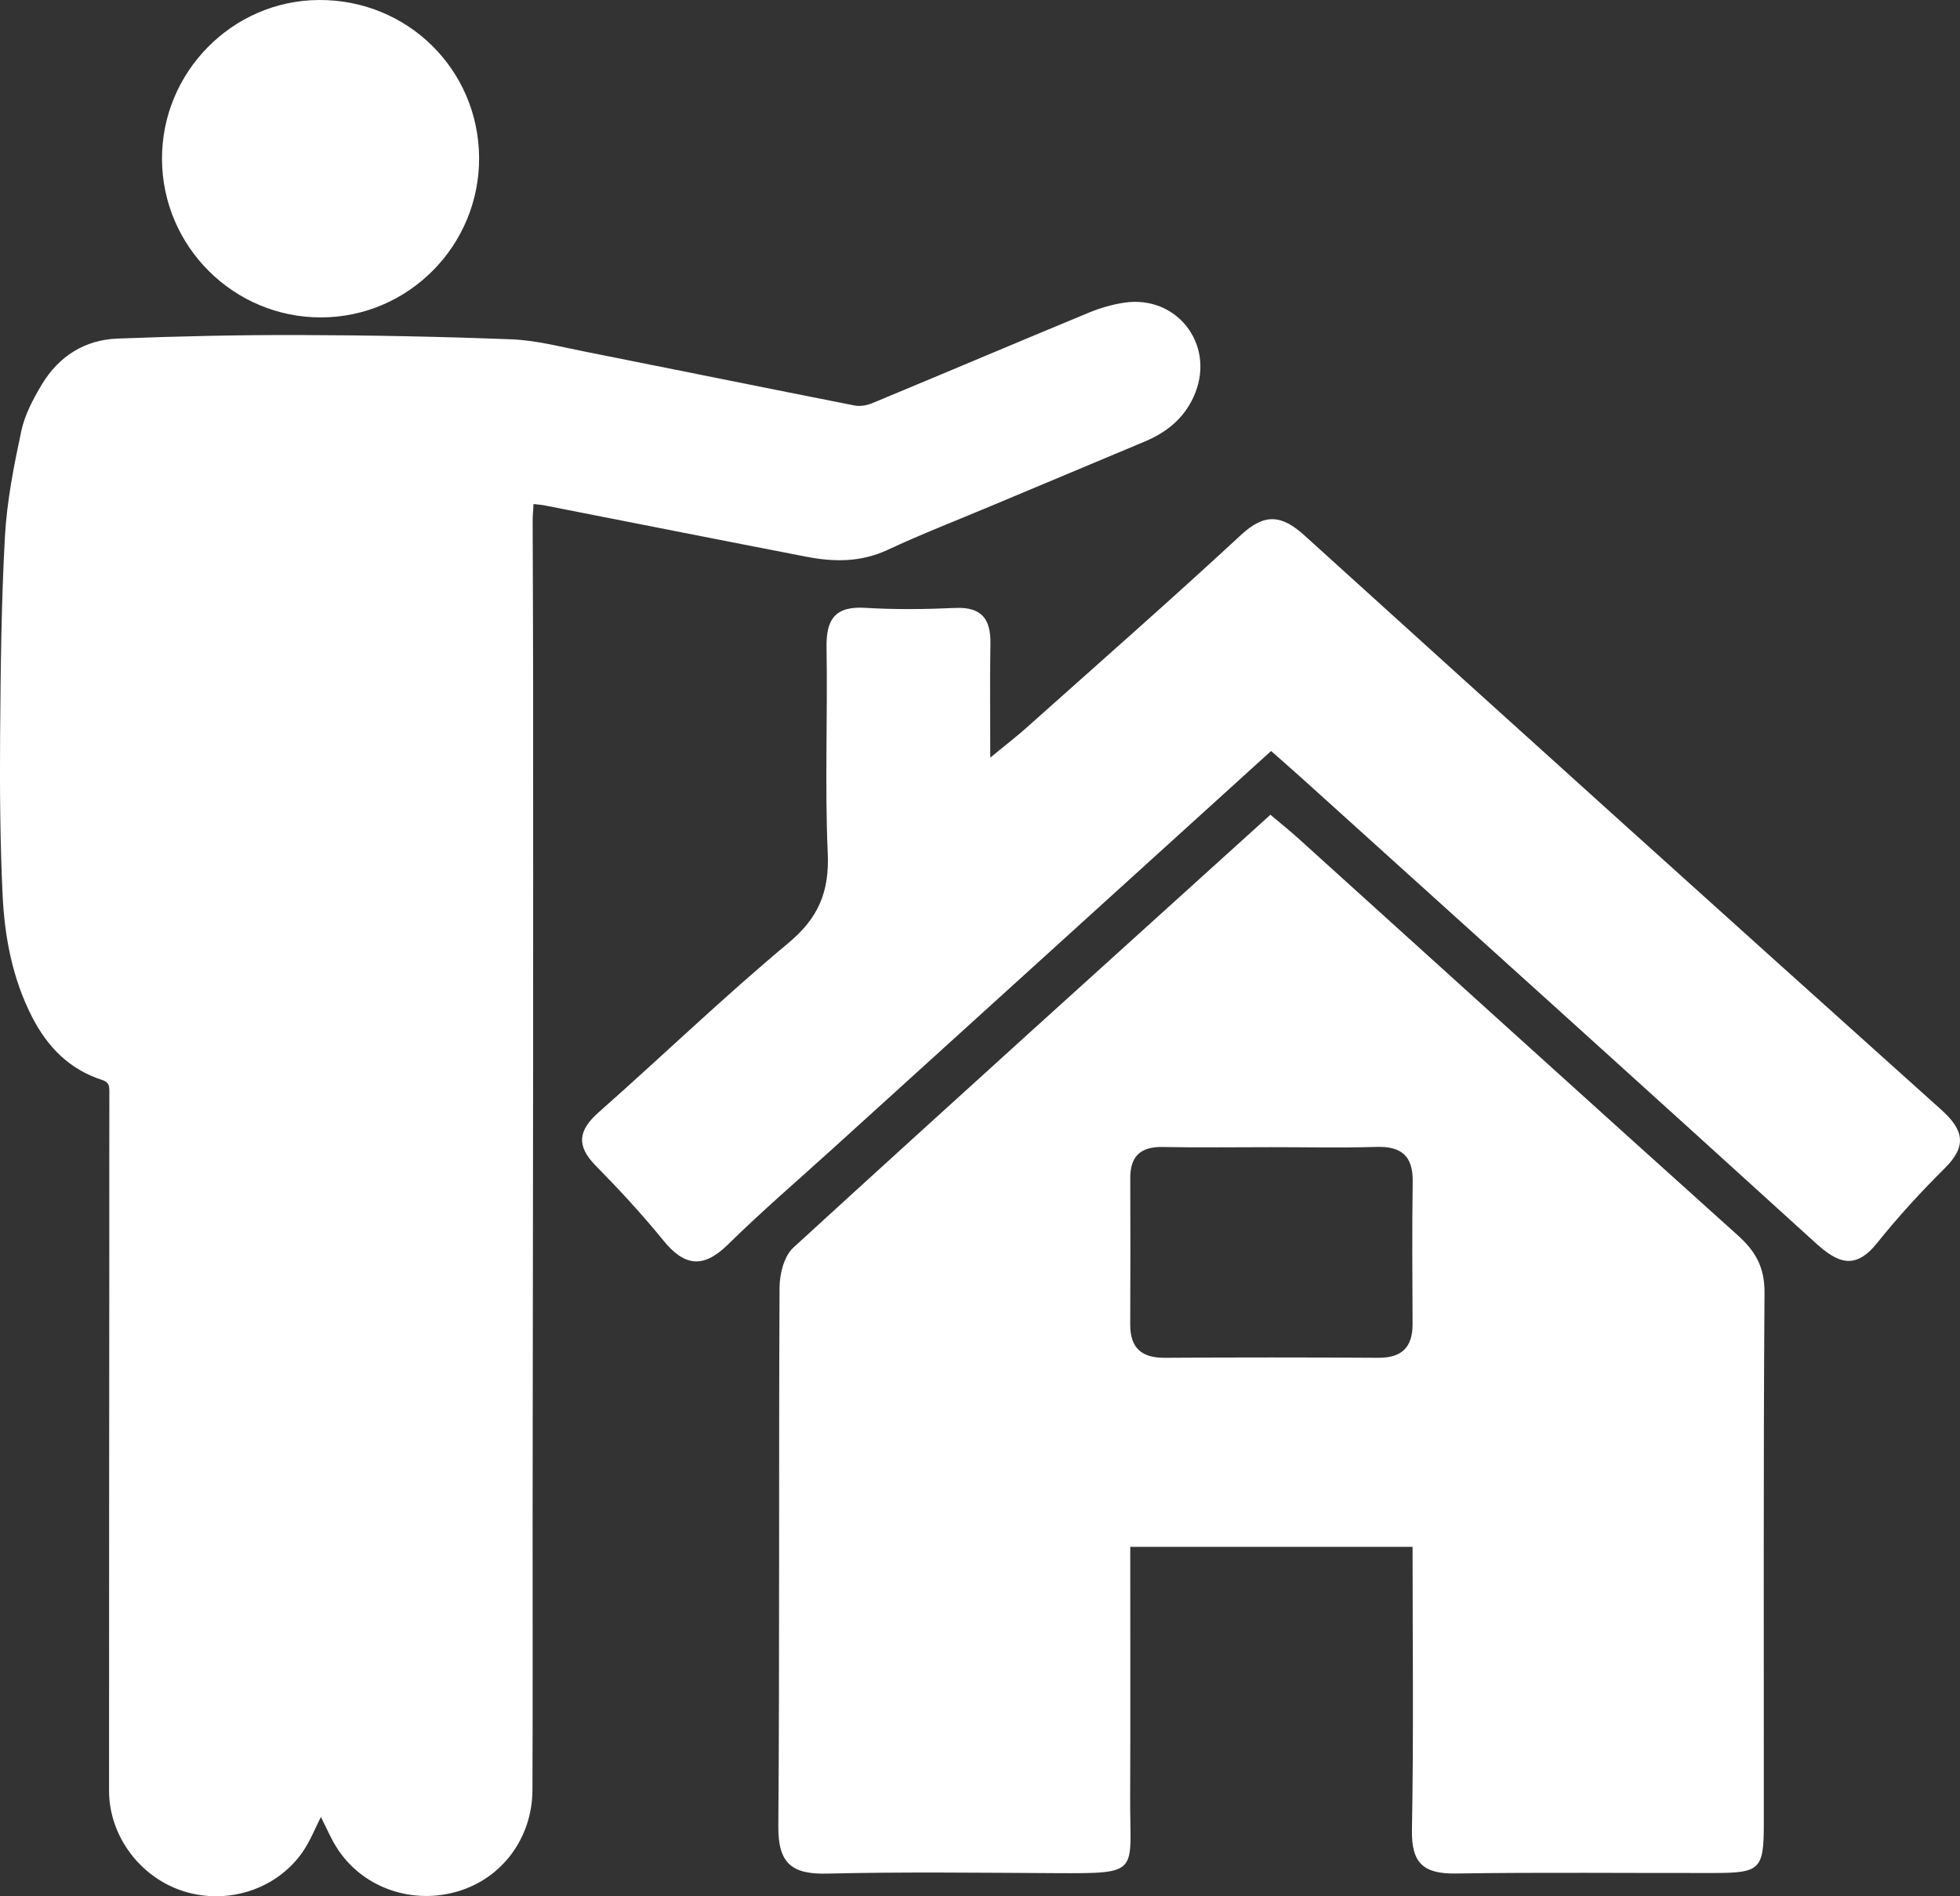
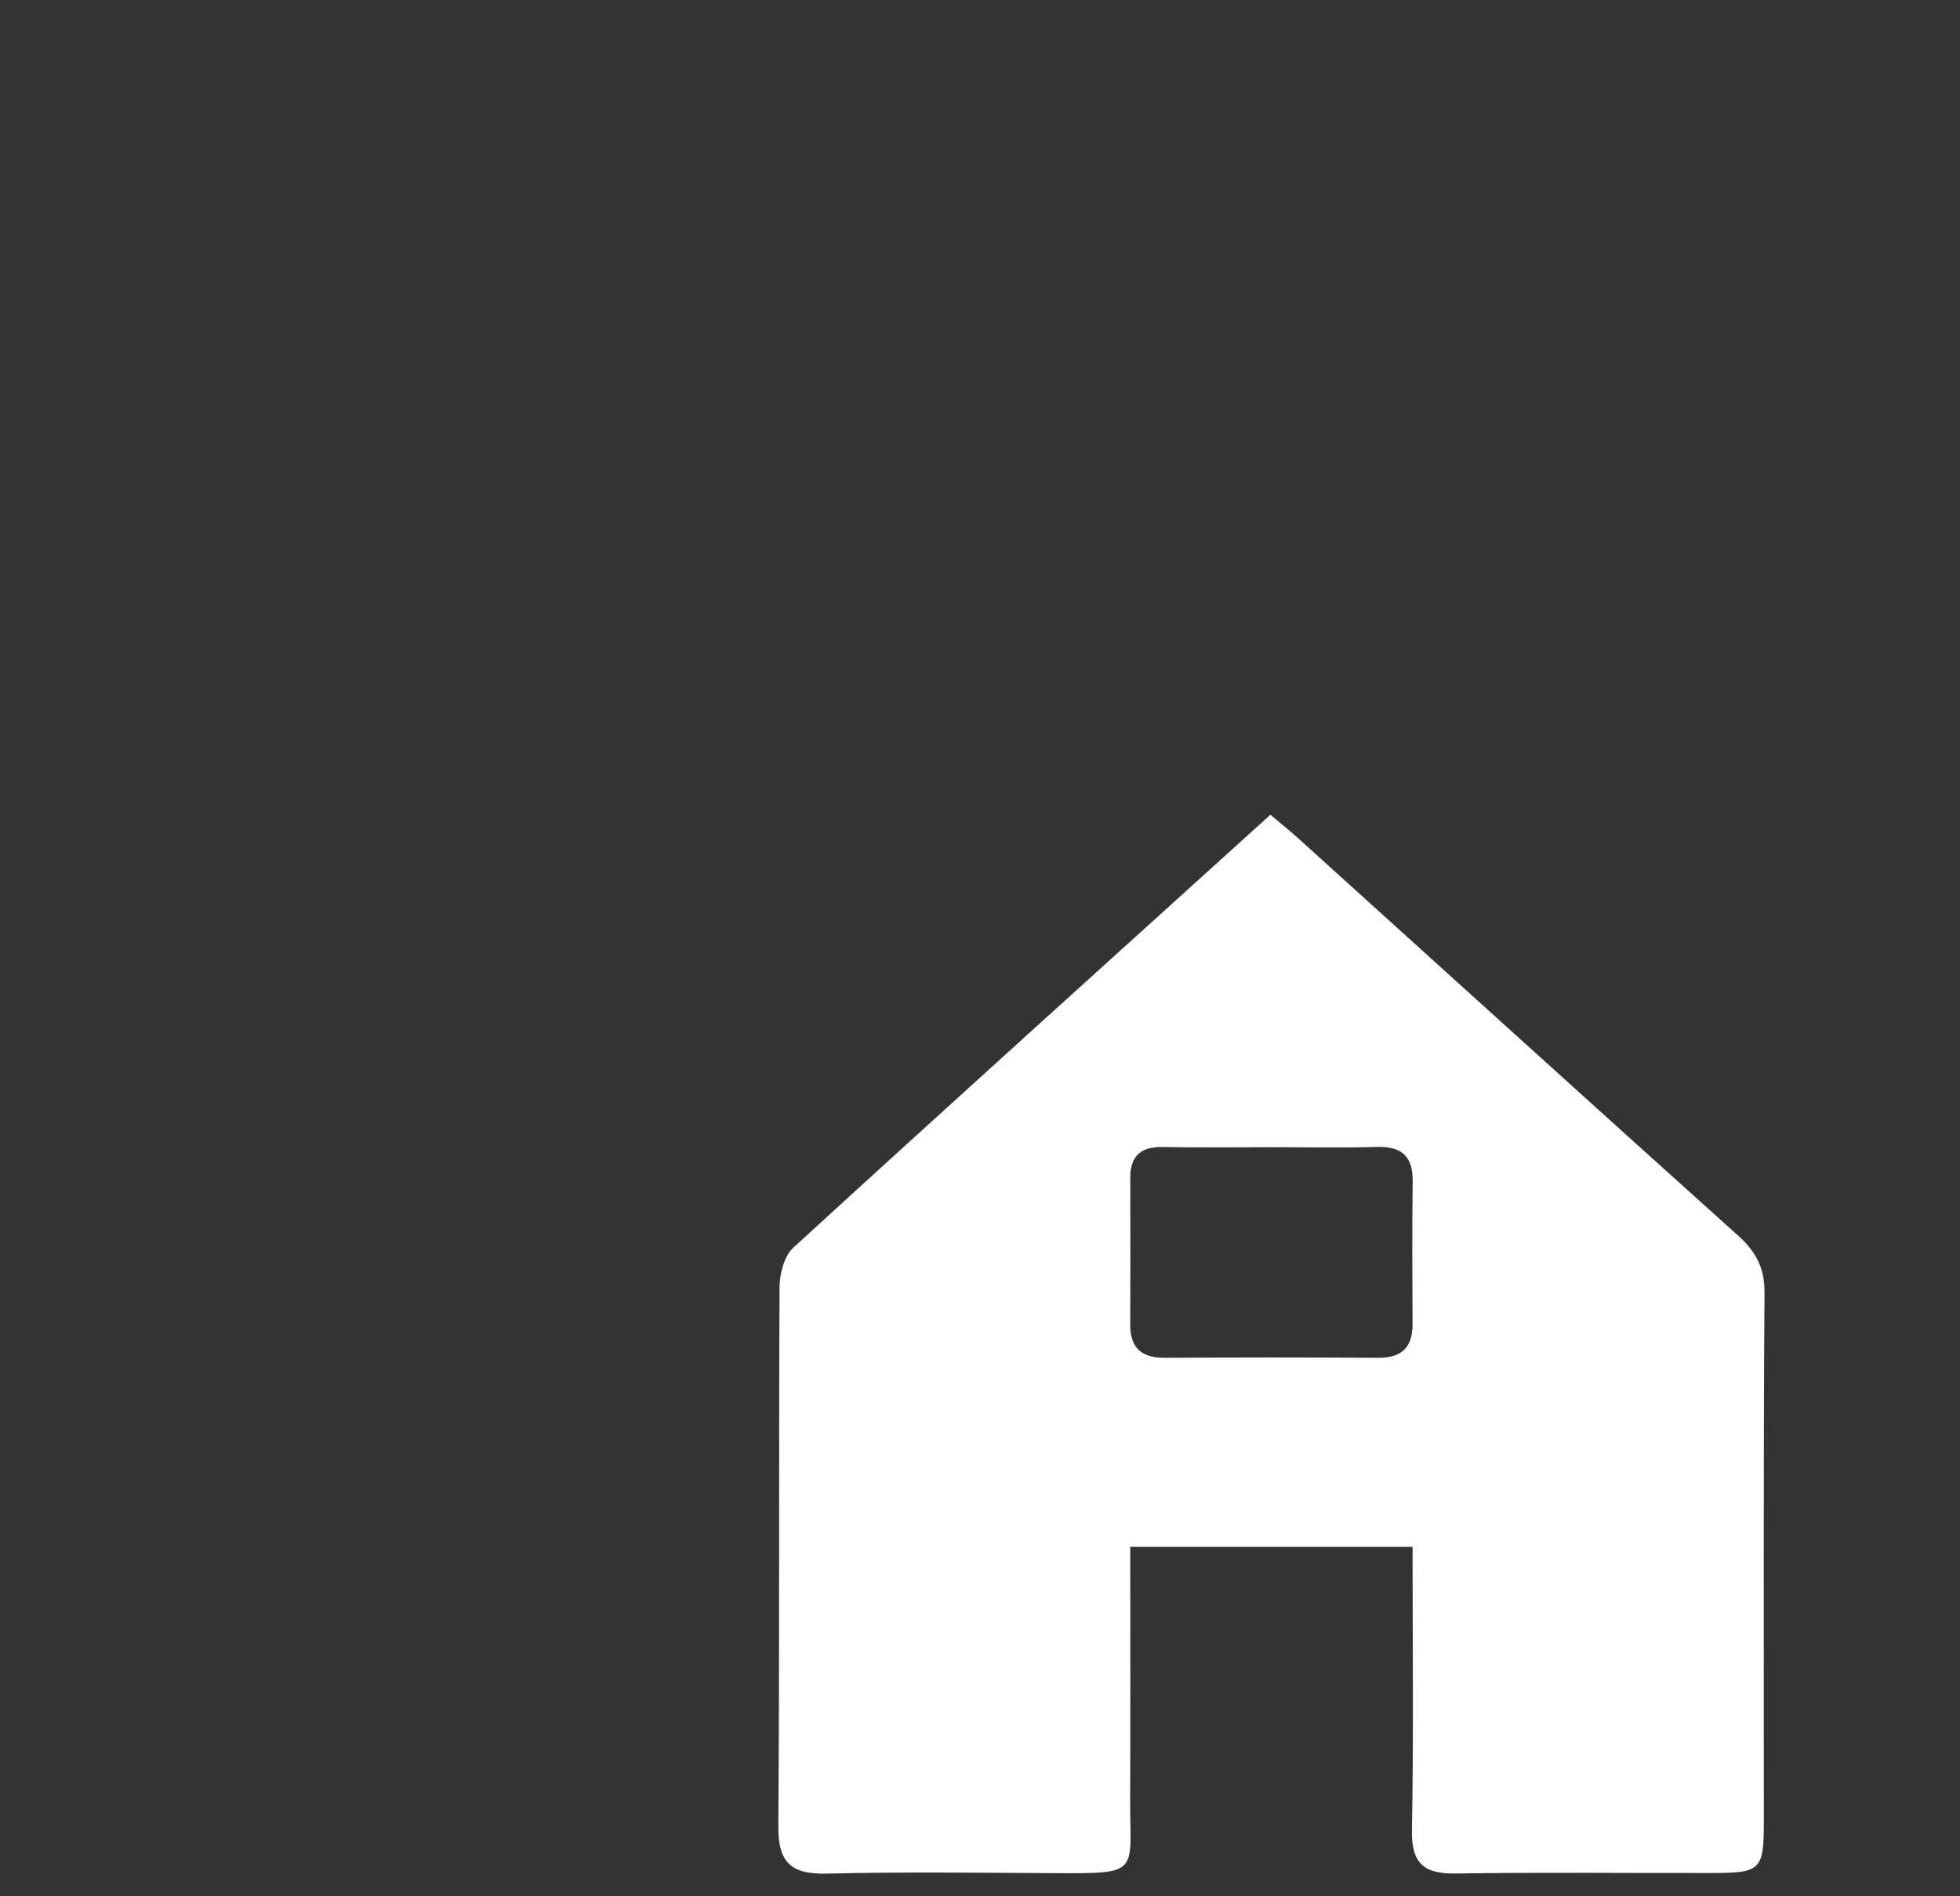
<svg xmlns="http://www.w3.org/2000/svg" width="93" height="90" viewBox="0 0 93 90" fill="none">
  <rect x="0" y="0" width="93" height="90" fill="#333333" stroke="none" />
-   <path d="M25.316 23.921C25.3 24.225 25.273 24.478 25.274 24.731C25.279 27.074 25.294 29.418 25.295 31.761C25.299 38.293 25.3 44.825 25.295 51.357C25.291 58.239 25.277 65.121 25.272 72.004C25.268 76.322 25.284 80.639 25.264 84.956C25.254 87.222 23.842 89.12 21.766 89.754C19.629 90.407 17.323 89.651 16.077 87.843C15.726 87.333 15.49 86.745 15.226 86.237C14.961 86.755 14.727 87.36 14.371 87.88C13.145 89.664 10.821 90.42 8.729 89.767C6.662 89.122 5.174 87.147 5.174 84.989C5.172 76.465 5.182 67.94 5.186 59.414C5.187 56.867 5.182 54.322 5.189 51.775C5.19 51.503 5.142 51.35 4.842 51.255C3.295 50.758 2.25 49.688 1.523 48.268C0.588 46.442 0.215 44.463 0.122 42.45C0.006 39.945 -0.014 37.434 0.005 34.927C0.03 31.773 0.061 28.615 0.234 25.467C0.326 23.785 0.659 22.109 1.011 20.456C1.177 19.684 1.573 18.933 1.987 18.245C2.789 16.912 4.02 16.128 5.575 16.069C8.45 15.959 11.328 15.893 14.204 15.901C17.561 15.91 20.919 15.976 24.273 16.105C25.404 16.149 26.529 16.443 27.648 16.666C31.95 17.52 36.248 18.397 40.551 19.246C40.818 19.298 41.141 19.238 41.396 19.132C44.816 17.711 48.225 16.264 51.646 14.847C52.185 14.623 52.763 14.453 53.339 14.366C55.808 13.993 57.625 16.29 56.723 18.624C56.284 19.758 55.433 20.487 54.334 20.949C51.904 21.969 49.472 22.988 47.042 24.007C45.394 24.699 43.725 25.347 42.106 26.102C40.843 26.69 39.57 26.676 38.266 26.424C34.122 25.622 29.982 24.799 25.839 23.987C25.698 23.959 25.551 23.95 25.316 23.921Z" fill="white" />
-   <path d="M7.687 7.563C7.664 3.436 11.01 0.031 15.119 0C19.328 -0.031 22.711 3.297 22.733 7.49C22.753 11.646 19.39 15.05 15.248 15.065C11.101 15.079 7.708 11.713 7.687 7.563Z" fill="white" />
  <path d="M67.025 73.415C62.451 73.415 58.146 73.415 53.629 73.415C53.629 77.448 53.642 81.399 53.625 85.35C53.609 88.915 54.175 88.922 50.071 88.902C46.457 88.884 42.842 88.838 39.231 88.924C37.561 88.964 36.918 88.424 36.931 86.688C36.995 78.157 36.946 69.626 36.989 61.096C36.992 60.457 37.207 59.614 37.642 59.215C45.111 52.377 52.63 45.593 60.28 38.669C60.754 39.069 61.198 39.425 61.62 39.806C68.562 46.082 75.492 52.371 82.454 58.628C83.302 59.389 83.733 60.152 83.724 61.354C83.666 69.766 83.697 78.179 83.691 86.59C83.689 88.723 83.512 88.891 81.337 88.895C77.25 88.903 73.162 88.857 69.075 88.919C67.567 88.941 66.966 88.447 66.995 86.865C67.078 82.435 67.025 78.002 67.025 73.415ZM60.318 54.447C58.599 54.447 56.88 54.471 55.163 54.438C54.118 54.419 53.627 54.878 53.63 55.915C53.637 58.225 53.64 60.537 53.628 62.848C53.622 63.964 54.148 64.449 55.264 64.443C58.641 64.421 62.019 64.421 65.396 64.443C66.516 64.449 67.029 63.945 67.025 62.838C67.014 60.586 66.999 58.334 67.031 56.083C67.049 54.857 66.492 54.395 65.295 54.434C63.637 54.485 61.977 54.445 60.318 54.447Z" fill="white" />
-   <path d="M60.312 35.643C53.291 42.015 46.407 48.261 39.524 54.507C37.857 56.02 36.146 57.487 34.544 59.064C33.367 60.222 32.474 60.105 31.47 58.867C30.463 57.627 29.373 56.451 28.254 55.311C27.325 54.365 27.45 53.637 28.404 52.794C31.421 50.126 34.325 47.327 37.416 44.75C38.839 43.563 39.355 42.318 39.276 40.5C39.133 37.248 39.275 33.985 39.218 30.729C39.195 29.379 39.636 28.76 41.062 28.849C42.478 28.936 43.906 28.918 45.324 28.854C46.583 28.796 47.017 29.386 46.995 30.556C46.965 32.203 46.987 33.851 46.987 35.958C47.776 35.309 48.26 34.937 48.713 34.532C52.114 31.494 55.542 28.485 58.887 25.387C60.006 24.351 60.81 24.427 61.9 25.416C71.946 34.527 82.017 43.611 92.111 52.67C93.182 53.632 93.34 54.393 92.277 55.446C91.143 56.57 90.059 57.757 89.061 59.001C88.016 60.303 87.188 59.939 86.137 58.983C78.076 51.649 69.981 44.353 61.896 37.047C61.417 36.615 60.931 36.191 60.312 35.643Z" fill="white" />
</svg>